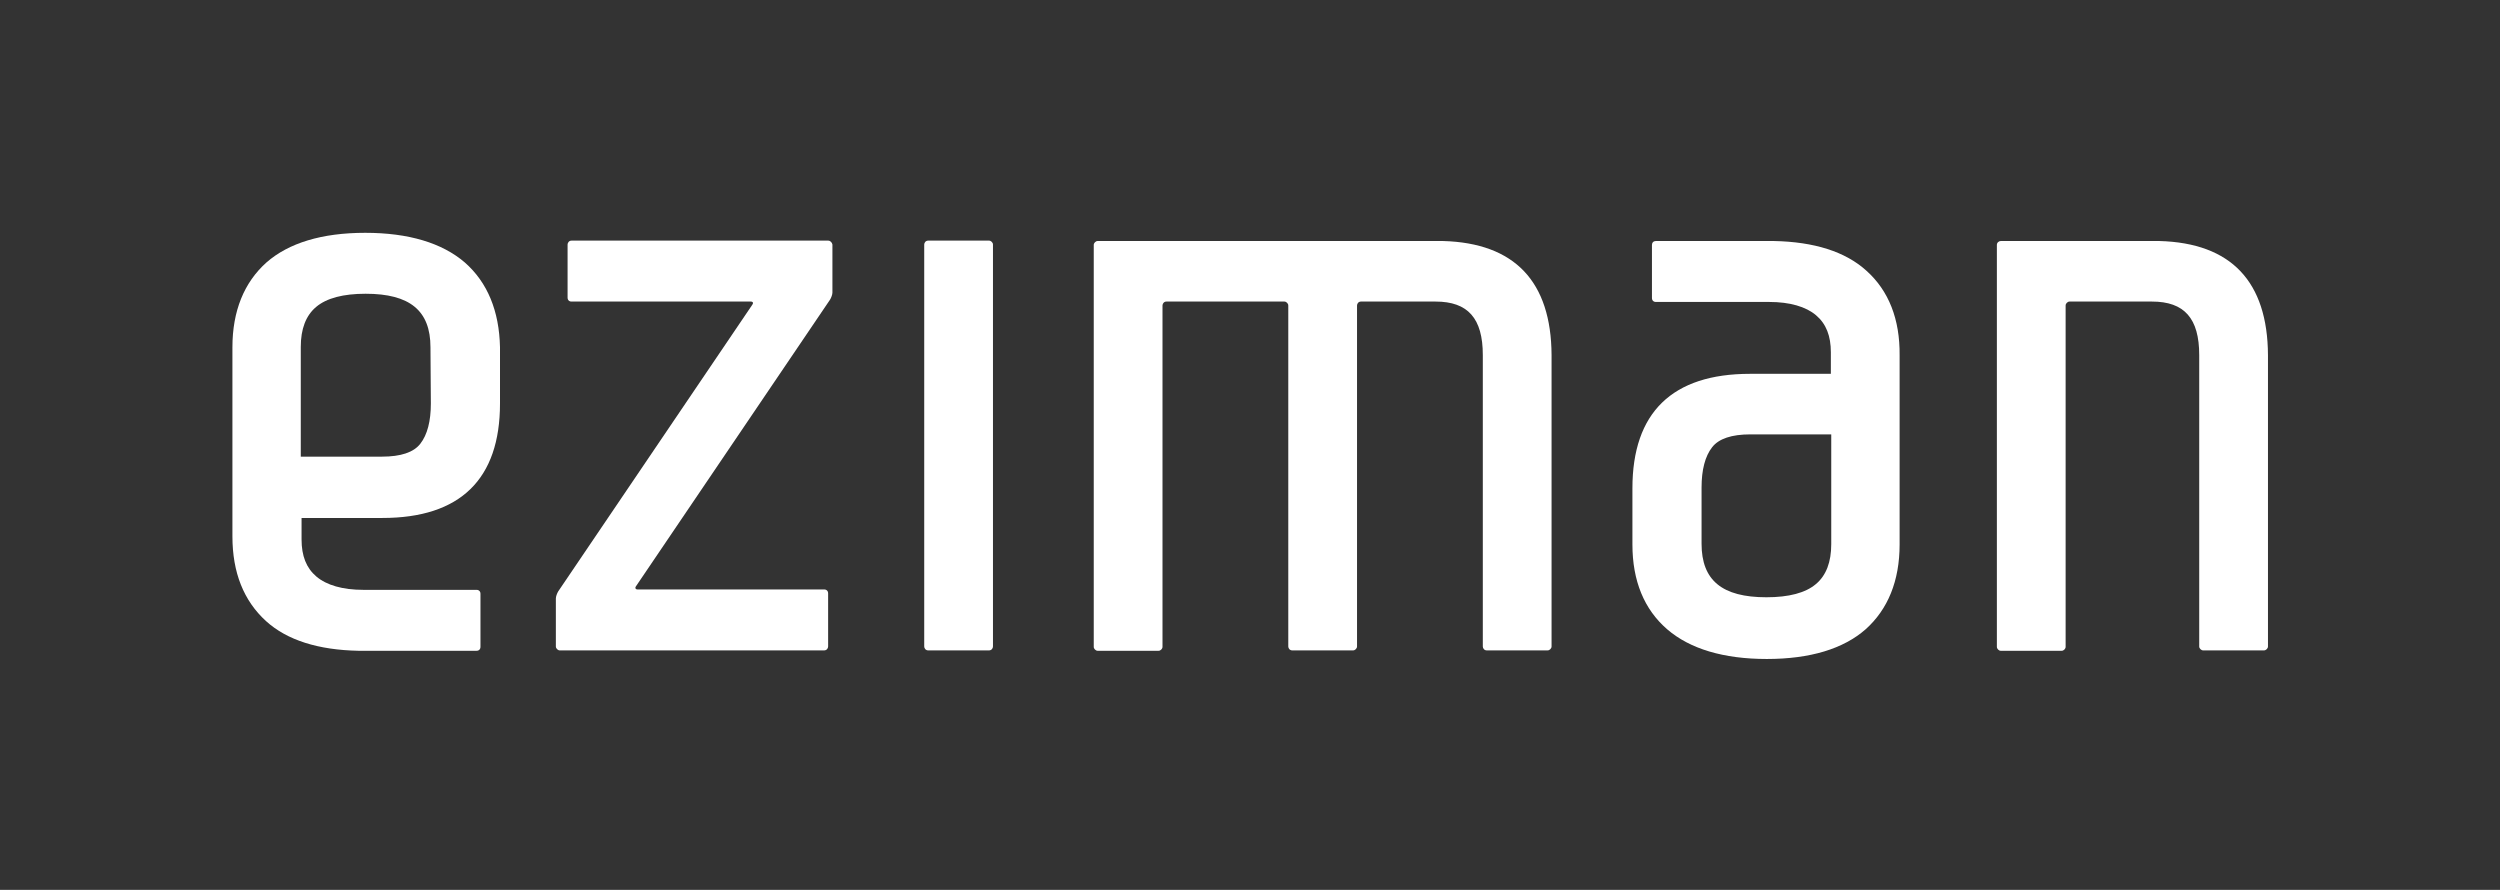
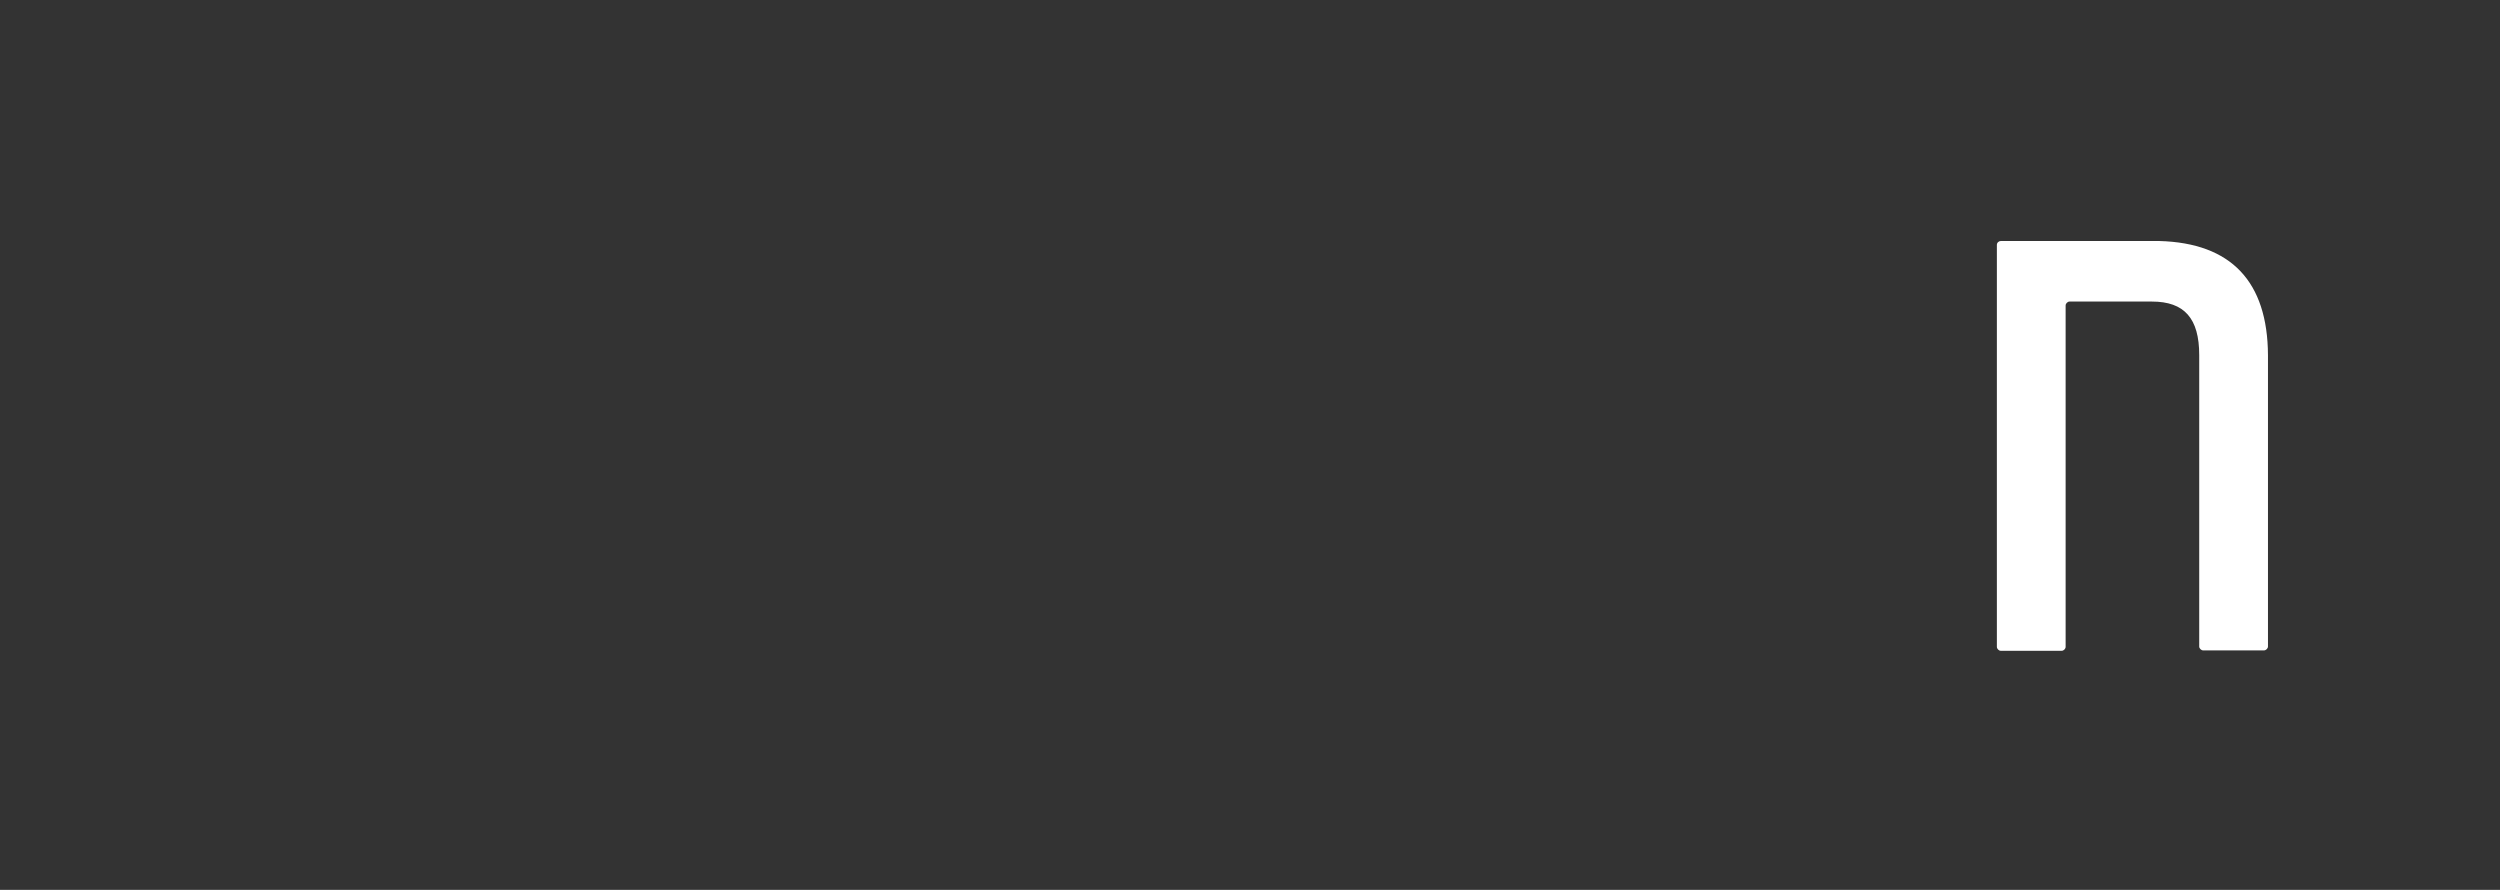
<svg xmlns="http://www.w3.org/2000/svg" version="1.1" id="Layer_1" x="0px" y="0px" viewBox="0 0 640 227.8" style="enable-background:new 0 0 640 227.8;" xml:space="preserve">
  <rect x="0" y="0" width="640" height="227.8" fill="#333333" stroke="none" />
  <style type="text/css">
	.st0{fill:#FFFFFF;}
</style>
  <g>
-     <path class="st0" d="M212,61.6h-65.7c-0.6,0-1,0.5-1,1v13.6c0,0.6,0.4,1,1,1h45.9c0.6,0,0.7,0.4,0.4,0.8l-49.7,73.4   c-0.3,0.5-0.6,1.3-0.6,1.8v12.3c0,0.5,0.5,1,1,1H211c0.6,0,1-0.5,1-1v-13.6c0-0.6-0.4-1-1-1h-47.8c-0.5,0-0.7-0.4-0.4-0.8   l49.7-73.4c0.3-0.5,0.6-1.3,0.6-1.8V62.6C213,62.1,212.6,61.6,212,61.6z" />
-     <path class="st0" d="M253.2,61.6h-15.6c-0.6,0-1,0.5-1,1v102.9c0,0.5,0.4,1,1,1h15.6c0.6,0,1-0.5,1-1V62.6   C254.2,62.1,253.7,61.6,253.2,61.6z" />
-     <path class="st0" d="M119,67.2c-5.8-5-14.4-7.6-25.5-7.6l0,0c-11.1,0-19.6,2.6-25.3,7.6c-5.7,5.1-8.7,12.4-8.7,21.7v48.4   c0,9.3,2.9,16.5,8.6,21.7c5.4,4.9,13.4,7.4,23.7,7.6H122c0.6,0,1-0.4,1-1V152c0-0.6-0.4-1-1-1c0,0-28.9,0-29,0   c-5.3,0-9.4-1.2-12-3.4s-3.8-5.3-3.8-9.5v-5.5h20.7c19.9,0,30.1-9.9,30.1-29.3V88.9C127.8,79.6,124.8,72.3,119,67.2z M110.3,103.3   c0,4.5-0.9,8-2.7,10.3c-1.7,2.2-5,3.3-9.8,3.3H77V88.8c0-4.6,1.3-8,3.9-10.2c2.7-2.3,7-3.4,12.7-3.4l0,0c11.3,0,16.6,4.3,16.6,13.7   L110.3,103.3z" />
-     <path class="st0" d="M477.8,69.3c-5.4-4.9-13.4-7.4-23.7-7.6h-30.2c-0.6,0-1,0.4-1,1v13.6c0,0.6,0.4,1,1,1c0,0,28.9,0,29,0   c5.3,0,9.4,1.2,12,3.4c2.6,2.2,3.8,5.3,3.8,9.5v5.5H448c-19.9,0-30.1,9.9-30.1,29.3v14.4c0,9.3,3,16.6,8.9,21.7   c5.8,5,14.4,7.6,25.5,7.6l0,0c11.1,0,19.6-2.6,25.3-7.6c5.7-5.1,8.7-12.4,8.7-21.7V91C486.4,81.7,483.5,74.4,477.8,69.3z    M468.8,139.3c0,4.6-1.3,8-3.9,10.2c-2.7,2.3-7,3.4-12.7,3.4l0,0c-11.3,0-16.6-4.3-16.6-13.7v-14.4c0-4.5,0.9-8,2.7-10.3   c1.7-2.2,5-3.3,9.8-3.3h20.7V139.3z" />
-     <path class="st0" d="M369.4,61.7H281c-0.5,0-1,0.5-1,1v102.9c0,0.5,0.5,1,1,1h15.6c0.5,0,1-0.5,1-1V78.2c0-0.5,0.4-1,1-1h30.2   c0.5,0,1,0.5,1,1v87.3c0,0.5,0.4,1,1,1h15.6c0.5,0,1-0.5,1-1V78.2c0-0.5,0.4-1,1-1h19.1c8.3,0,12.1,4.3,12.1,13.7v74.6   c0,0.5,0.4,1,1,1h15.6c0.5,0,1-0.5,1-1V90.9C397.1,72.1,387.8,62.2,369.4,61.7z" />
    <path class="st0" d="M552.8,61.7h-40.6c-0.5,0-1,0.4-1,1v102.9c0,0.5,0.5,1,1,1h15.6c0.5,0,1-0.5,1-1V78.2c0-0.5,0.5-1,1-1h21.1   c8.3,0,12.1,4.3,12.1,13.7v28v46.6c0,0.5,0.5,1,1,1h15.6c0.5,0,1-0.5,1-1v-46.6v-28C580.5,72.1,571.2,62.2,552.8,61.7z" />
  </g>
</svg>